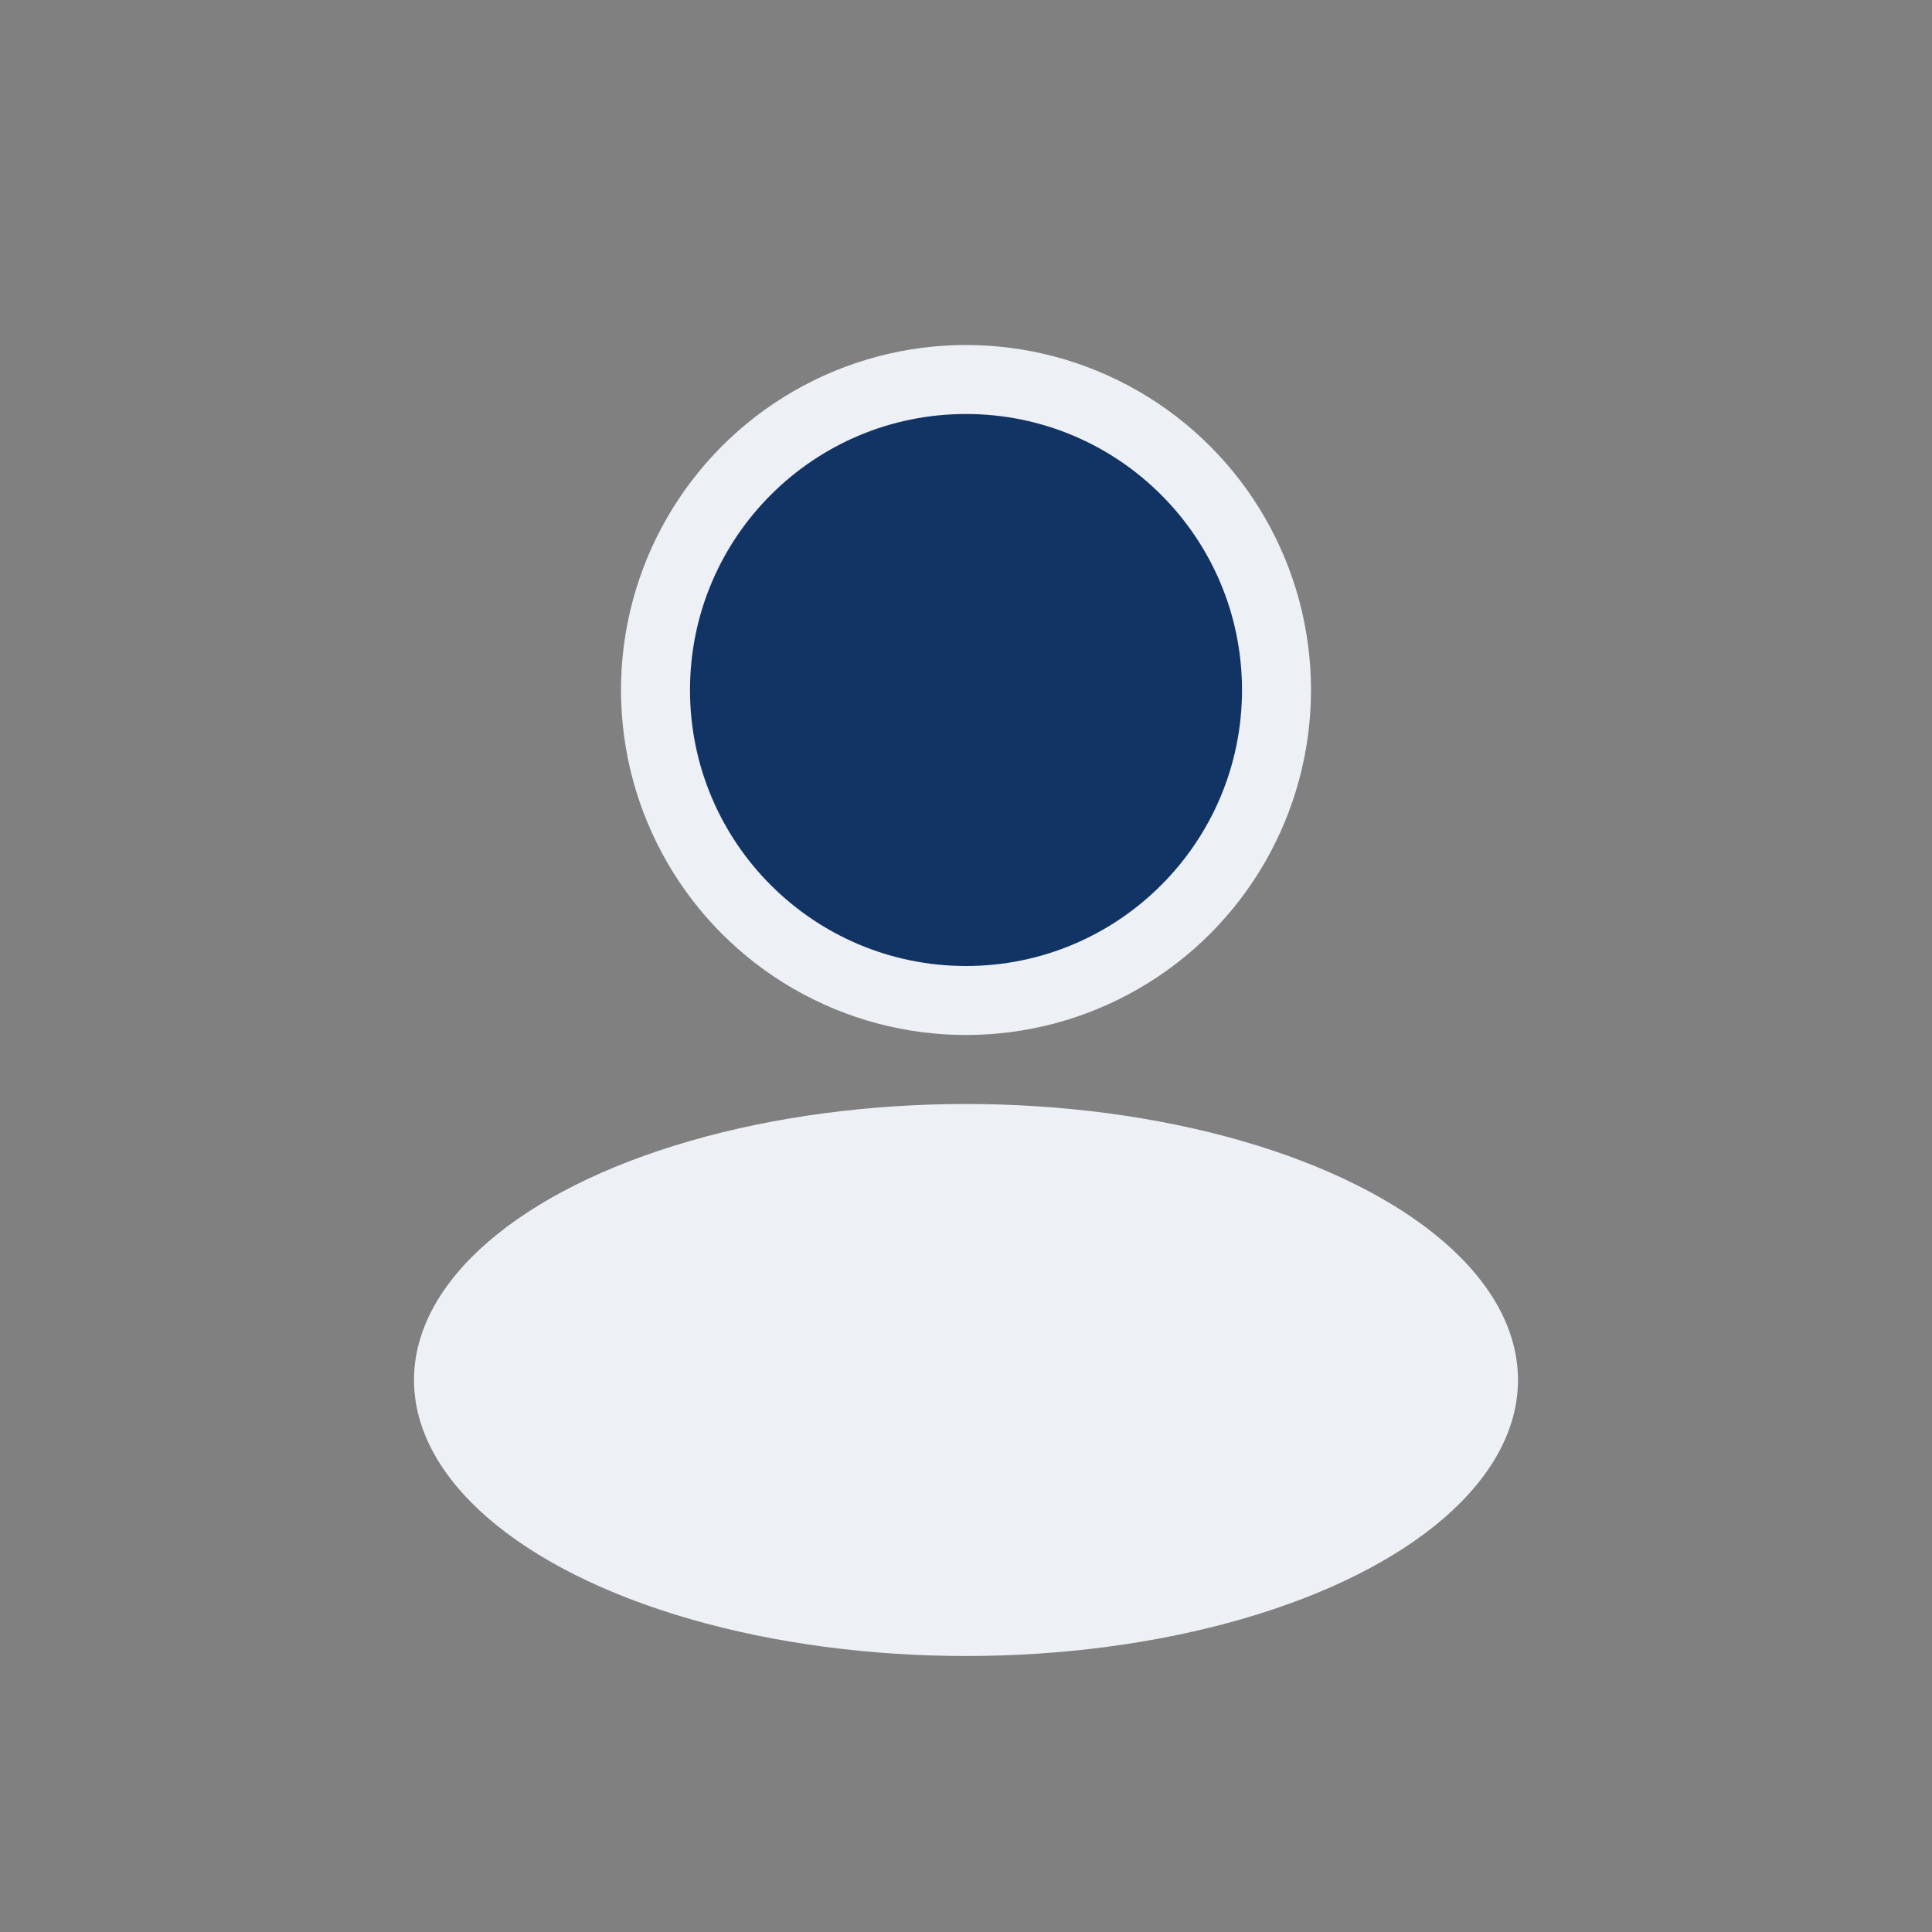
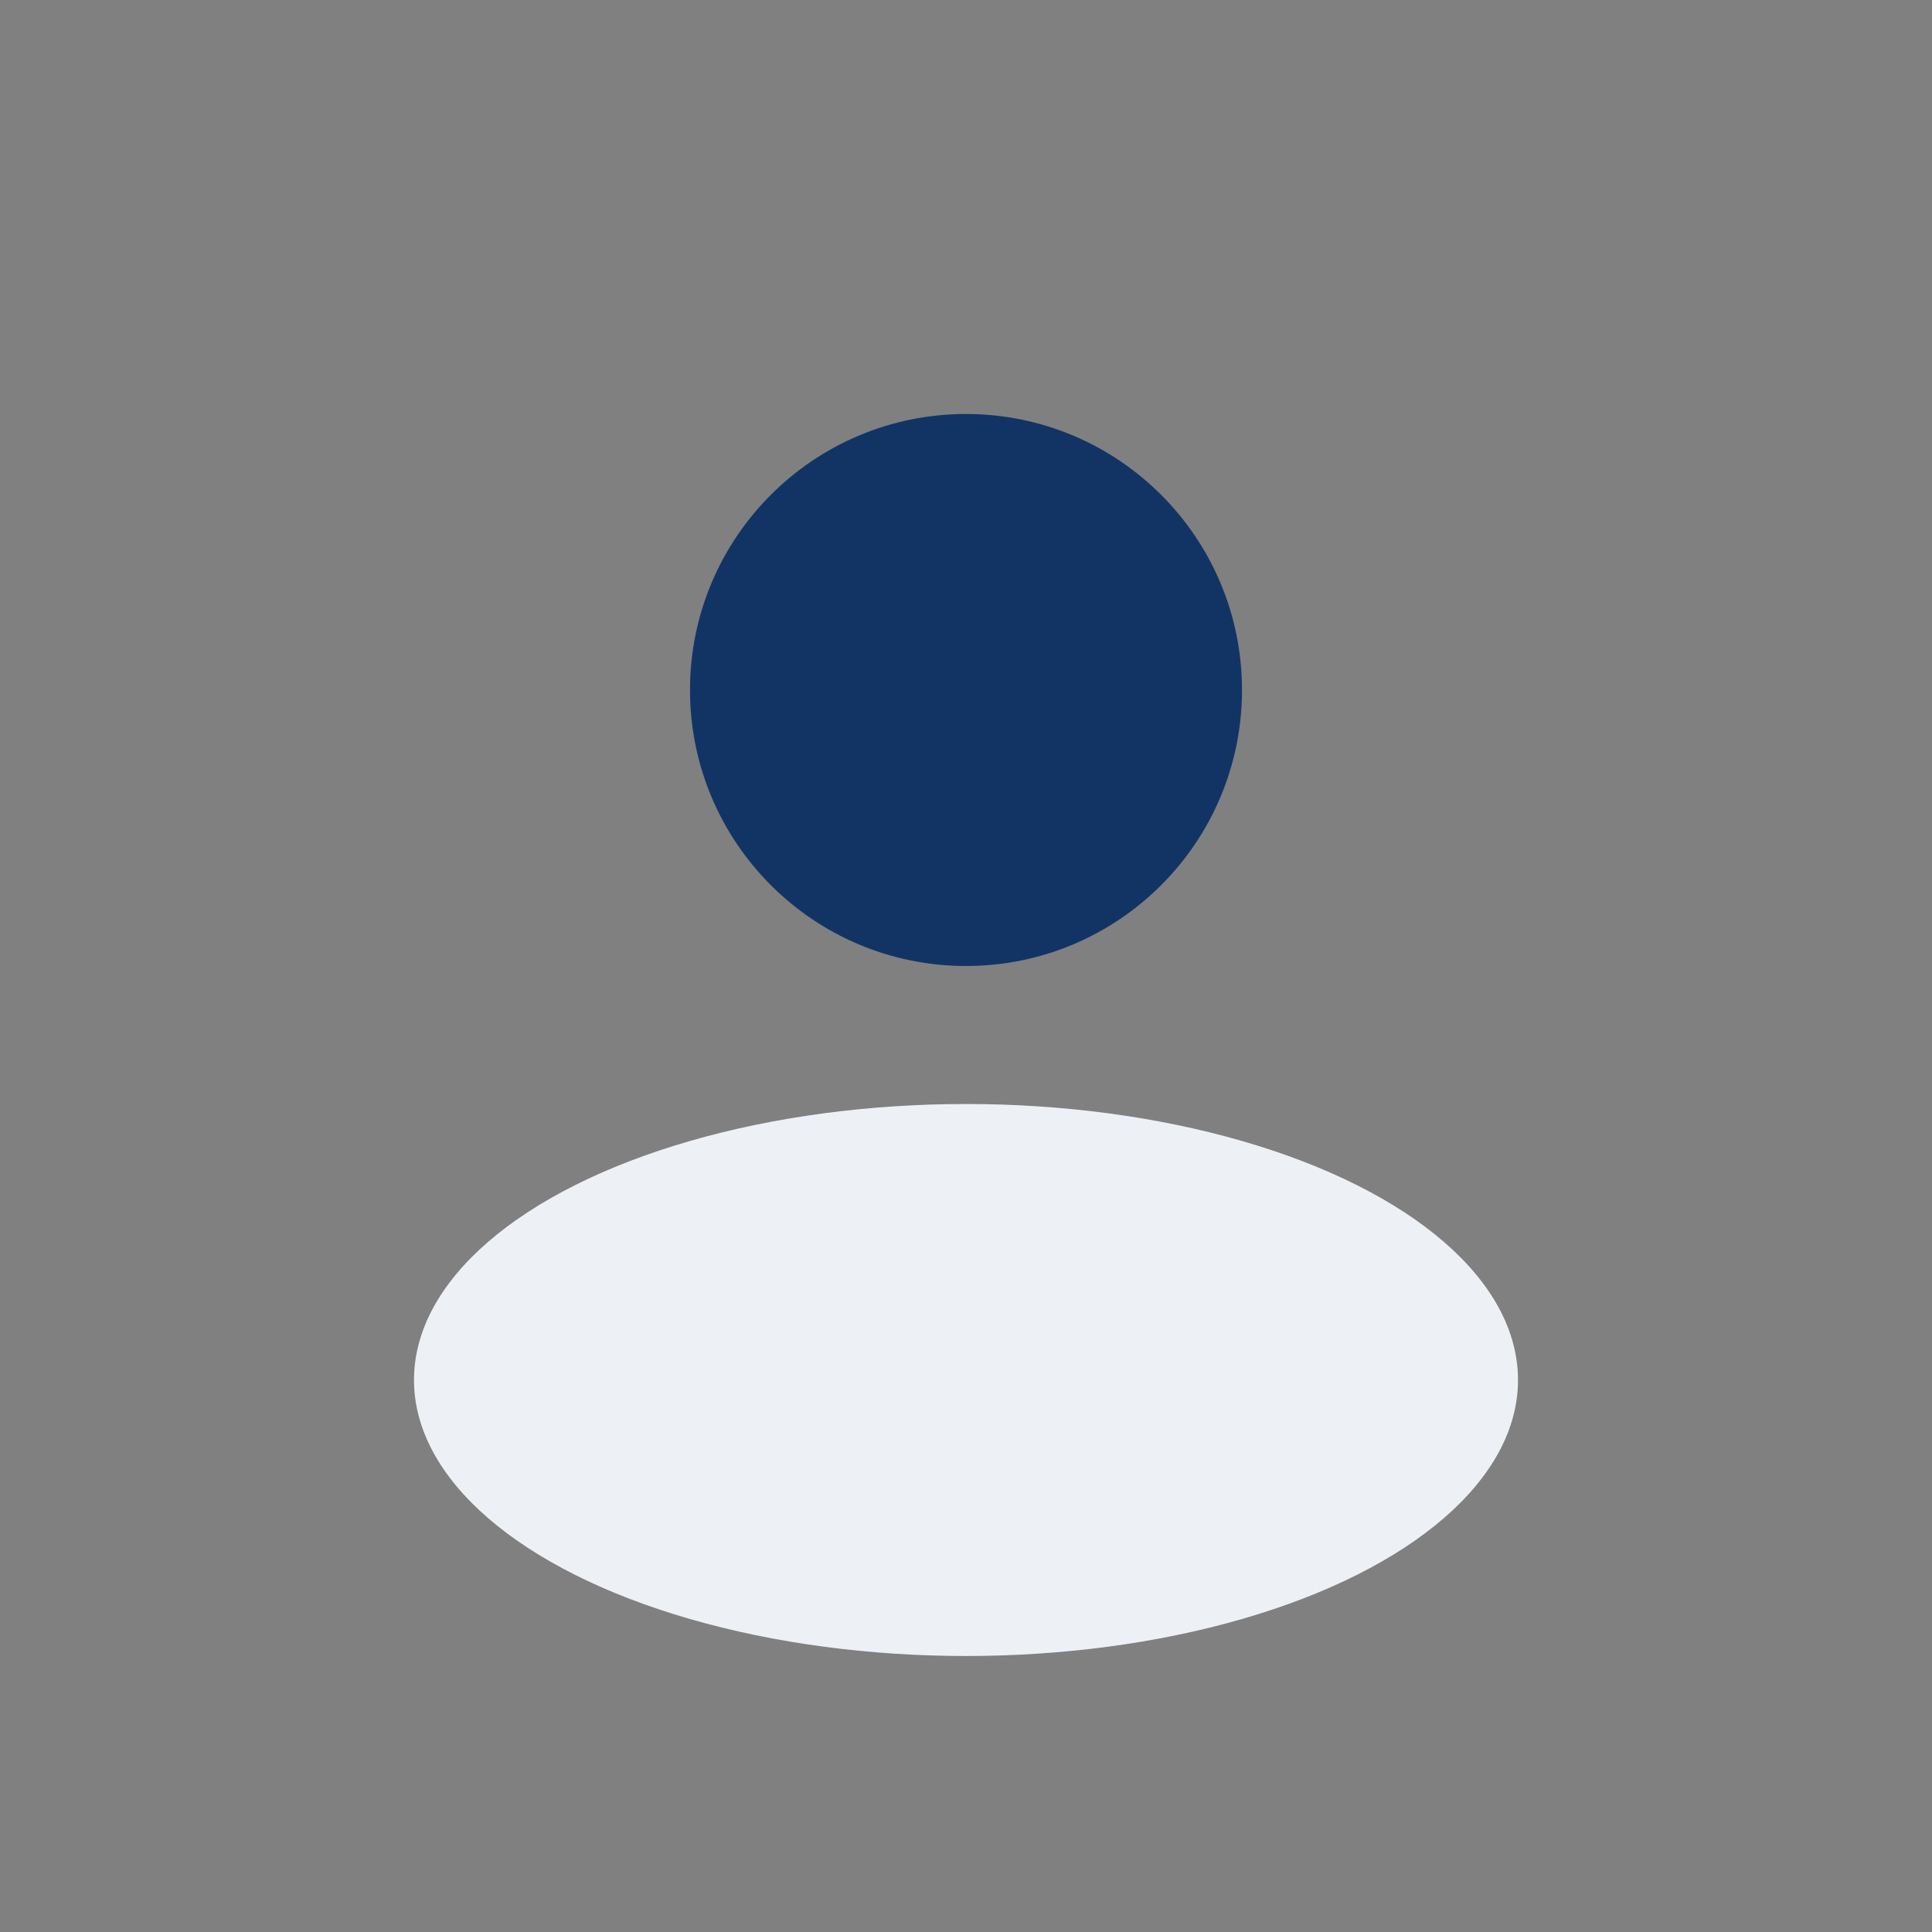
<svg xmlns="http://www.w3.org/2000/svg" width="28" height="28" viewBox="0 0 28 28">
  <rect x="0" y="0" width="28" height="28" fill="#808080" stroke="none" />
-   <circle cx="14" cy="10" r="5" fill="#EDF0F5" />
  <ellipse cx="14" cy="20" rx="8" ry="4" fill="#EDF0F5" />
  <circle cx="14" cy="10" r="4" fill="#123465" />
</svg>